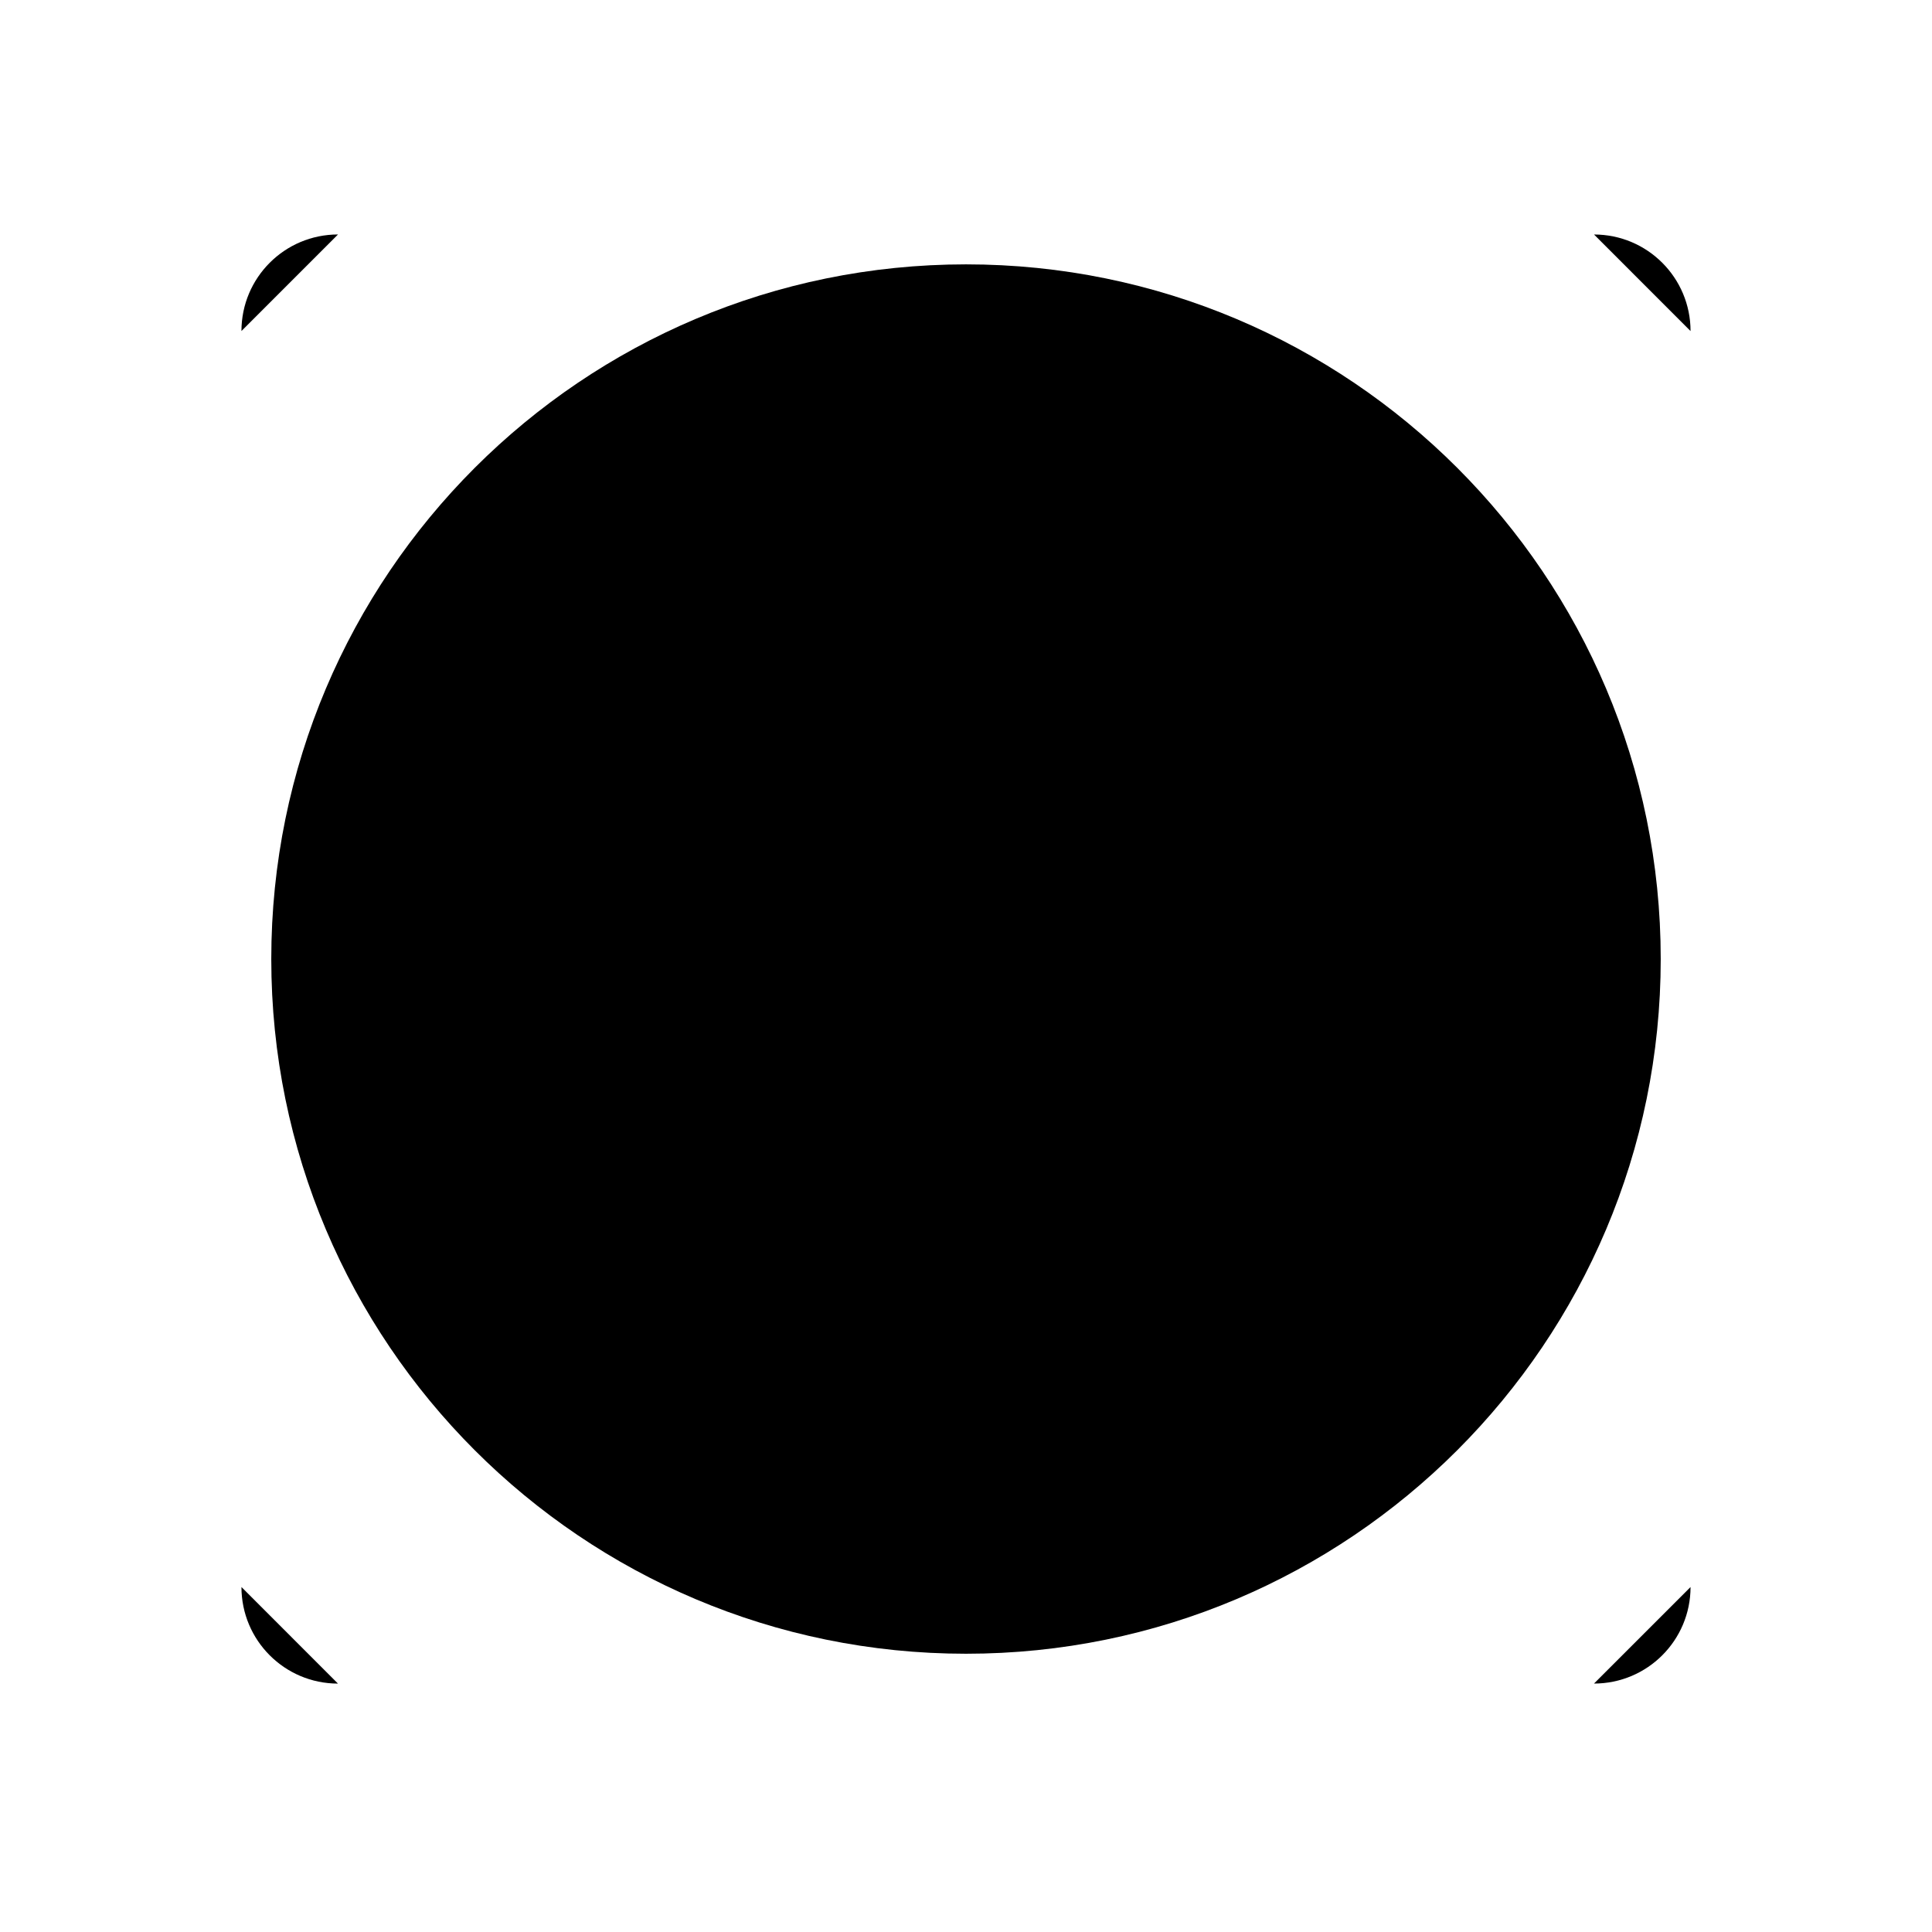
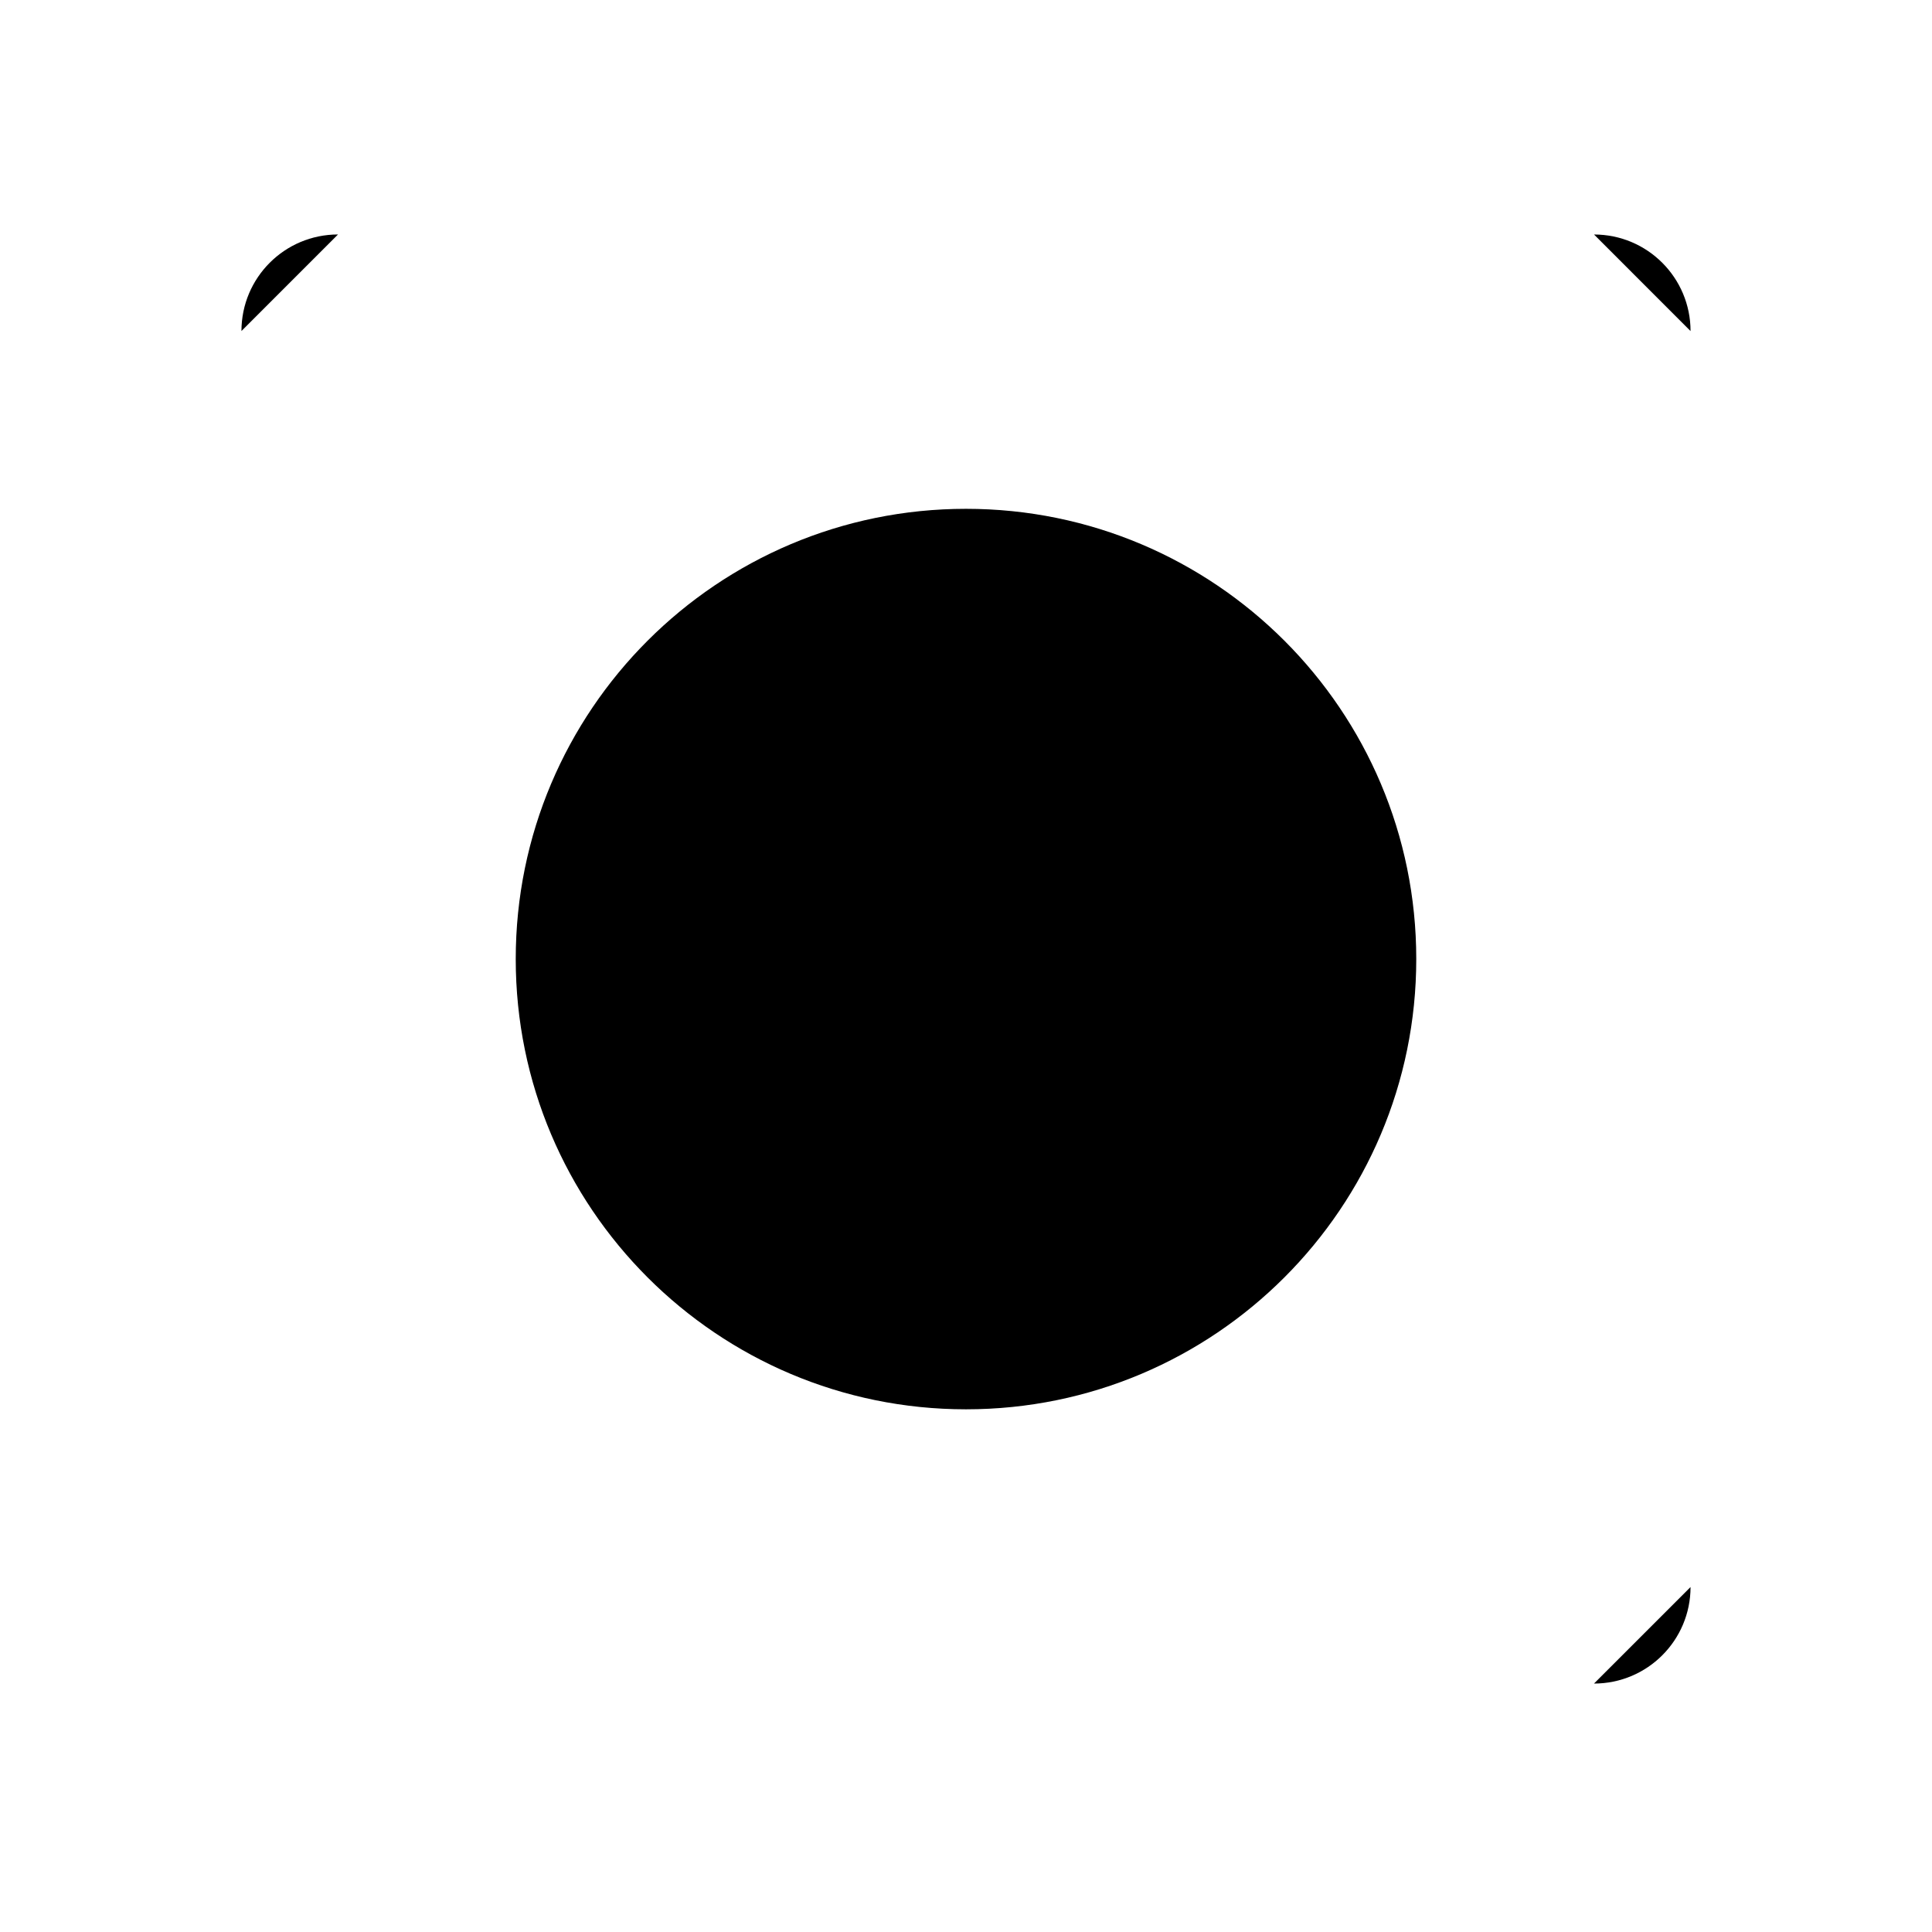
<svg xmlns="http://www.w3.org/2000/svg" viewBox="0 0 56.69 56.69">
  <path d="M27.886 18.74h.8v9.524h-.8z" class="f" />
  <path d="M25.82 30.943h.8v6.277h-.8z" class="f" />
  <path d="M31.226 37.22h-.273c-.163 0-.31-.1-.37-.252l-1.694-4.232v4.484h-.802v-5.877c0-.22.18-.4.4-.4h.273c.164 0 .312.1.372.252l1.693 4.232v-4.484h.8v5.877c.002.22-.178.4-.4.4z" class="f" />
  <path d="M15.133 28.14c0-7.296 5.915-13.21 13.212-13.21s13.212 5.914 13.212 13.21-5.915 13.213-13.212 13.213-13.212-5.915-13.212-13.212z" class="s" />
-   <path d="M7.96 28.14c0-11.257 9.127-20.383 20.385-20.383S48.73 16.883 48.73 28.14s-9.127 20.385-20.385 20.385S7.96 39.398 7.96 28.14z" class="s" />
  <path d="M7.085 9.714v36.854" class="s" />
  <path d="M49.605 46.568V9.714" class="s" />
  <path d="M9.918 49.4h36.854" class="s" />
  <path d="M46.772 6.88H9.918" class="s" />
  <path d="M9.918 6.88c-1.564 0-2.833 1.268-2.833 2.833" class="s" />
-   <path d="M7.085 46.568c0 1.564 1.267 2.833 2.832 2.833" class="s" />
  <path d="M49.605 9.714c0-1.564-1.267-2.833-2.832-2.833" class="s" />
  <path d="M46.772 49.4c1.564 0 2.833-1.267 2.833-2.832" class="s" />
</svg>